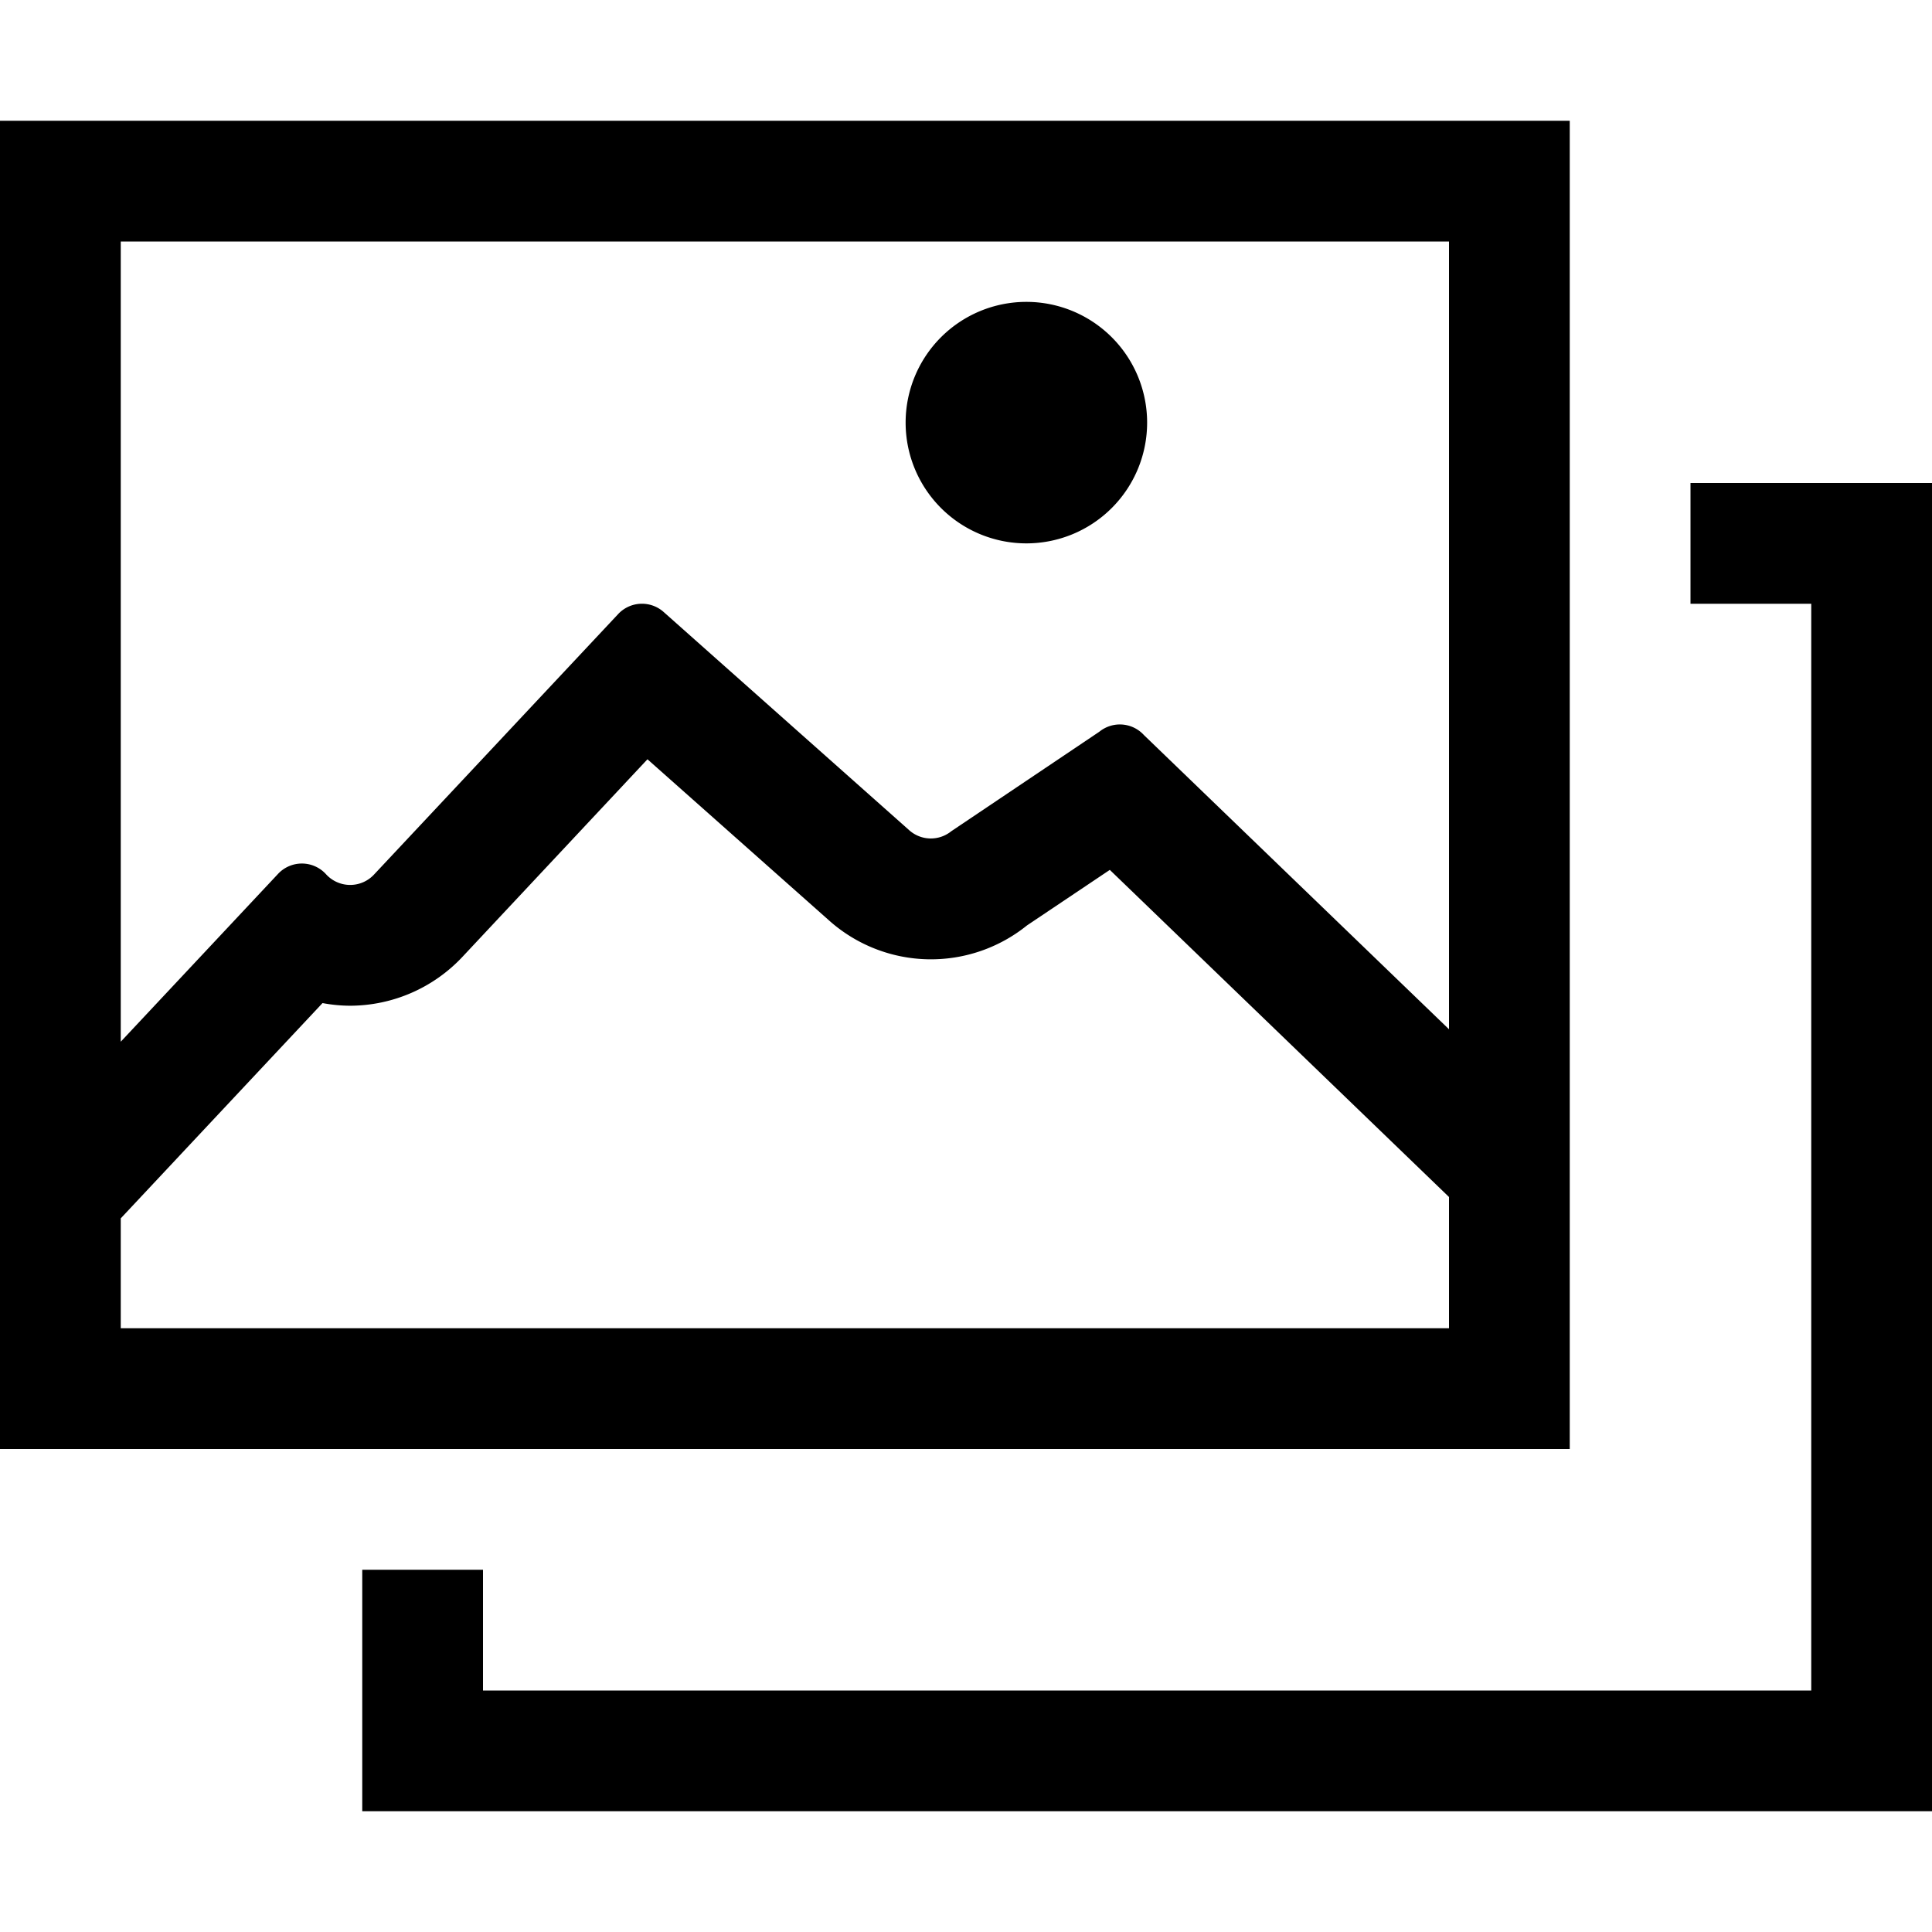
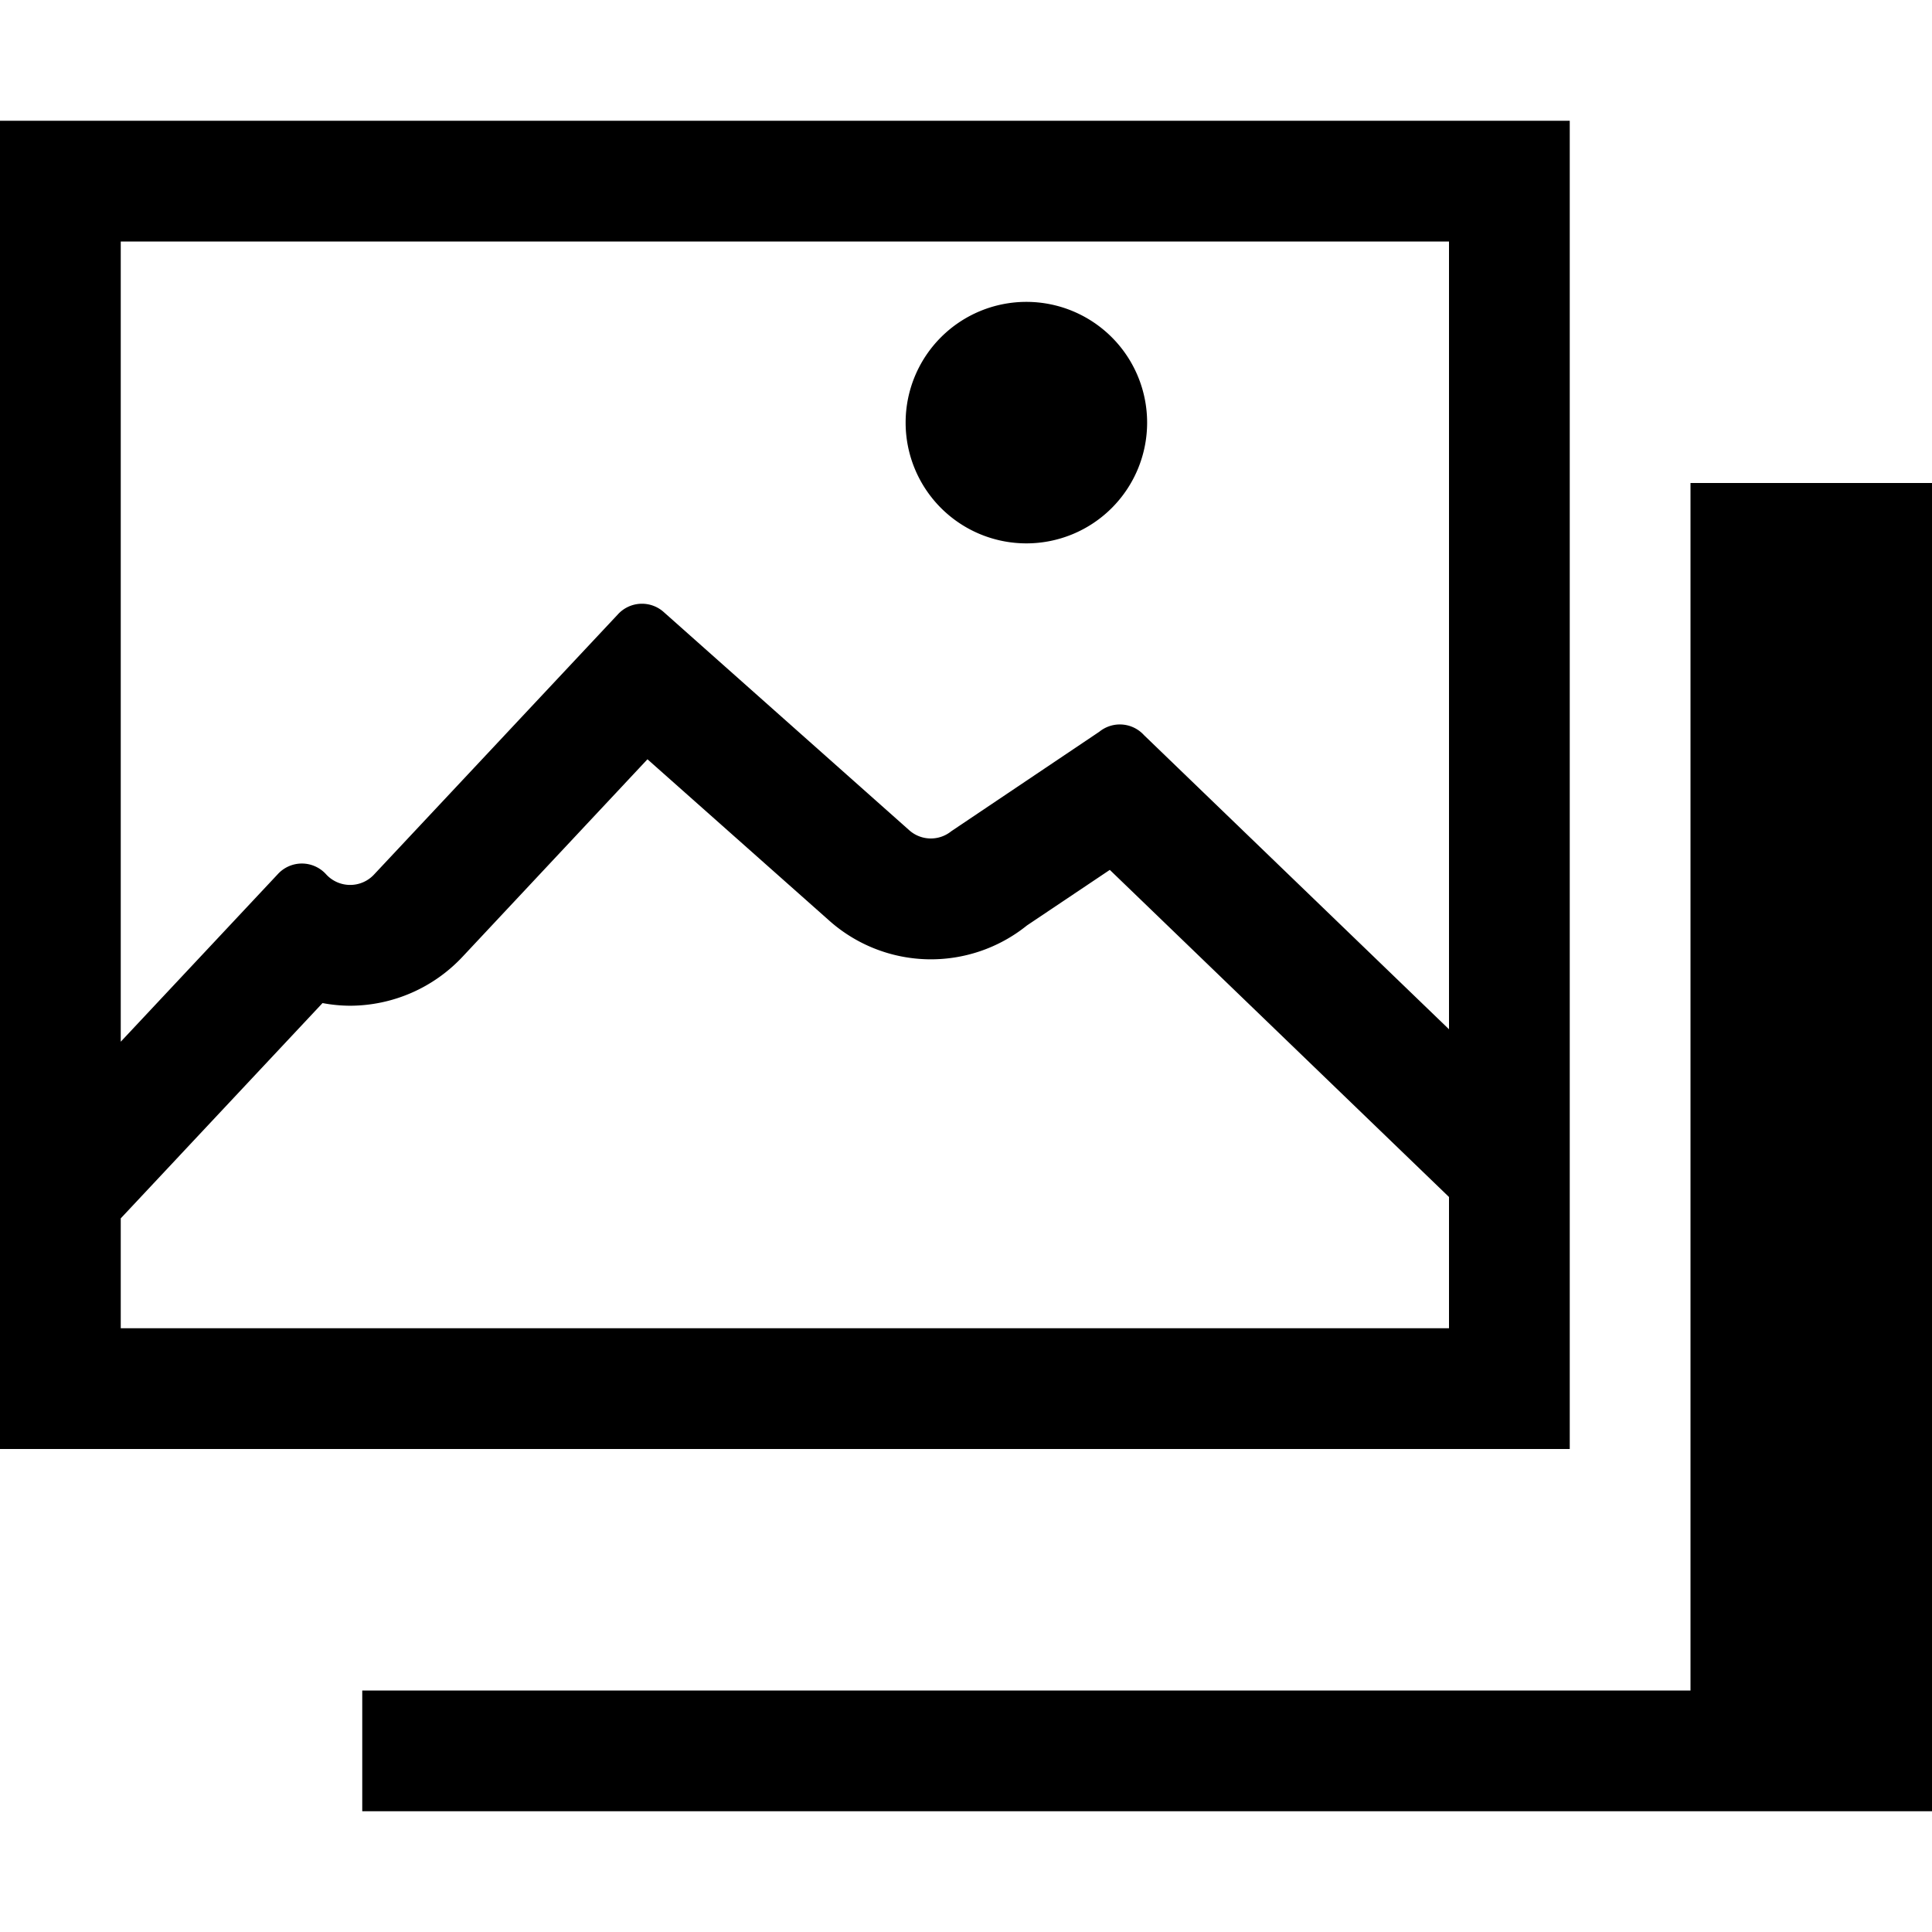
<svg xmlns="http://www.w3.org/2000/svg" viewBox="0 0 16 16">
-   <path d="M14 5V4h2v11H3v-2h1v1h11V5zM0 12V1h13v11zm12-2.087L9.191 7.204l-.686.46a1.267 1.267 0 0 1-1.64-.042L5.362 6.288 3.83 7.924a1.28 1.28 0 0 1-.929.405 1.253 1.253 0 0 1-.23-.022L1 10.09V11h11zM1 8.627L2.3 7.24a.27.27 0 0 1 .4 0 .27.27 0 0 0 .4 0l2.017-2.152a.27.27 0 0 1 .381-.018l2.03 1.804a.269.269 0 0 0 .35.01l1.226-.824a.27.27 0 0 1 .37.028L12 8.524V2H1zM8.5 4.5a1 1 0 1 0-1-1 1 1 0 0 0 1 1z" />
-   <path fill="none" d="M0 0h16v16H0z" />
+   <path d="M14 5V4h2v11H3v-2v1h11V5zM0 12V1h13v11zm12-2.087L9.191 7.204l-.686.46a1.267 1.267 0 0 1-1.64-.042L5.362 6.288 3.83 7.924a1.28 1.28 0 0 1-.929.405 1.253 1.253 0 0 1-.23-.022L1 10.09V11h11zM1 8.627L2.3 7.24a.27.27 0 0 1 .4 0 .27.27 0 0 0 .4 0l2.017-2.152a.27.27 0 0 1 .381-.018l2.03 1.804a.269.269 0 0 0 .35.01l1.226-.824a.27.27 0 0 1 .37.028L12 8.524V2H1zM8.5 4.5a1 1 0 1 0-1-1 1 1 0 0 0 1 1z" />
</svg>